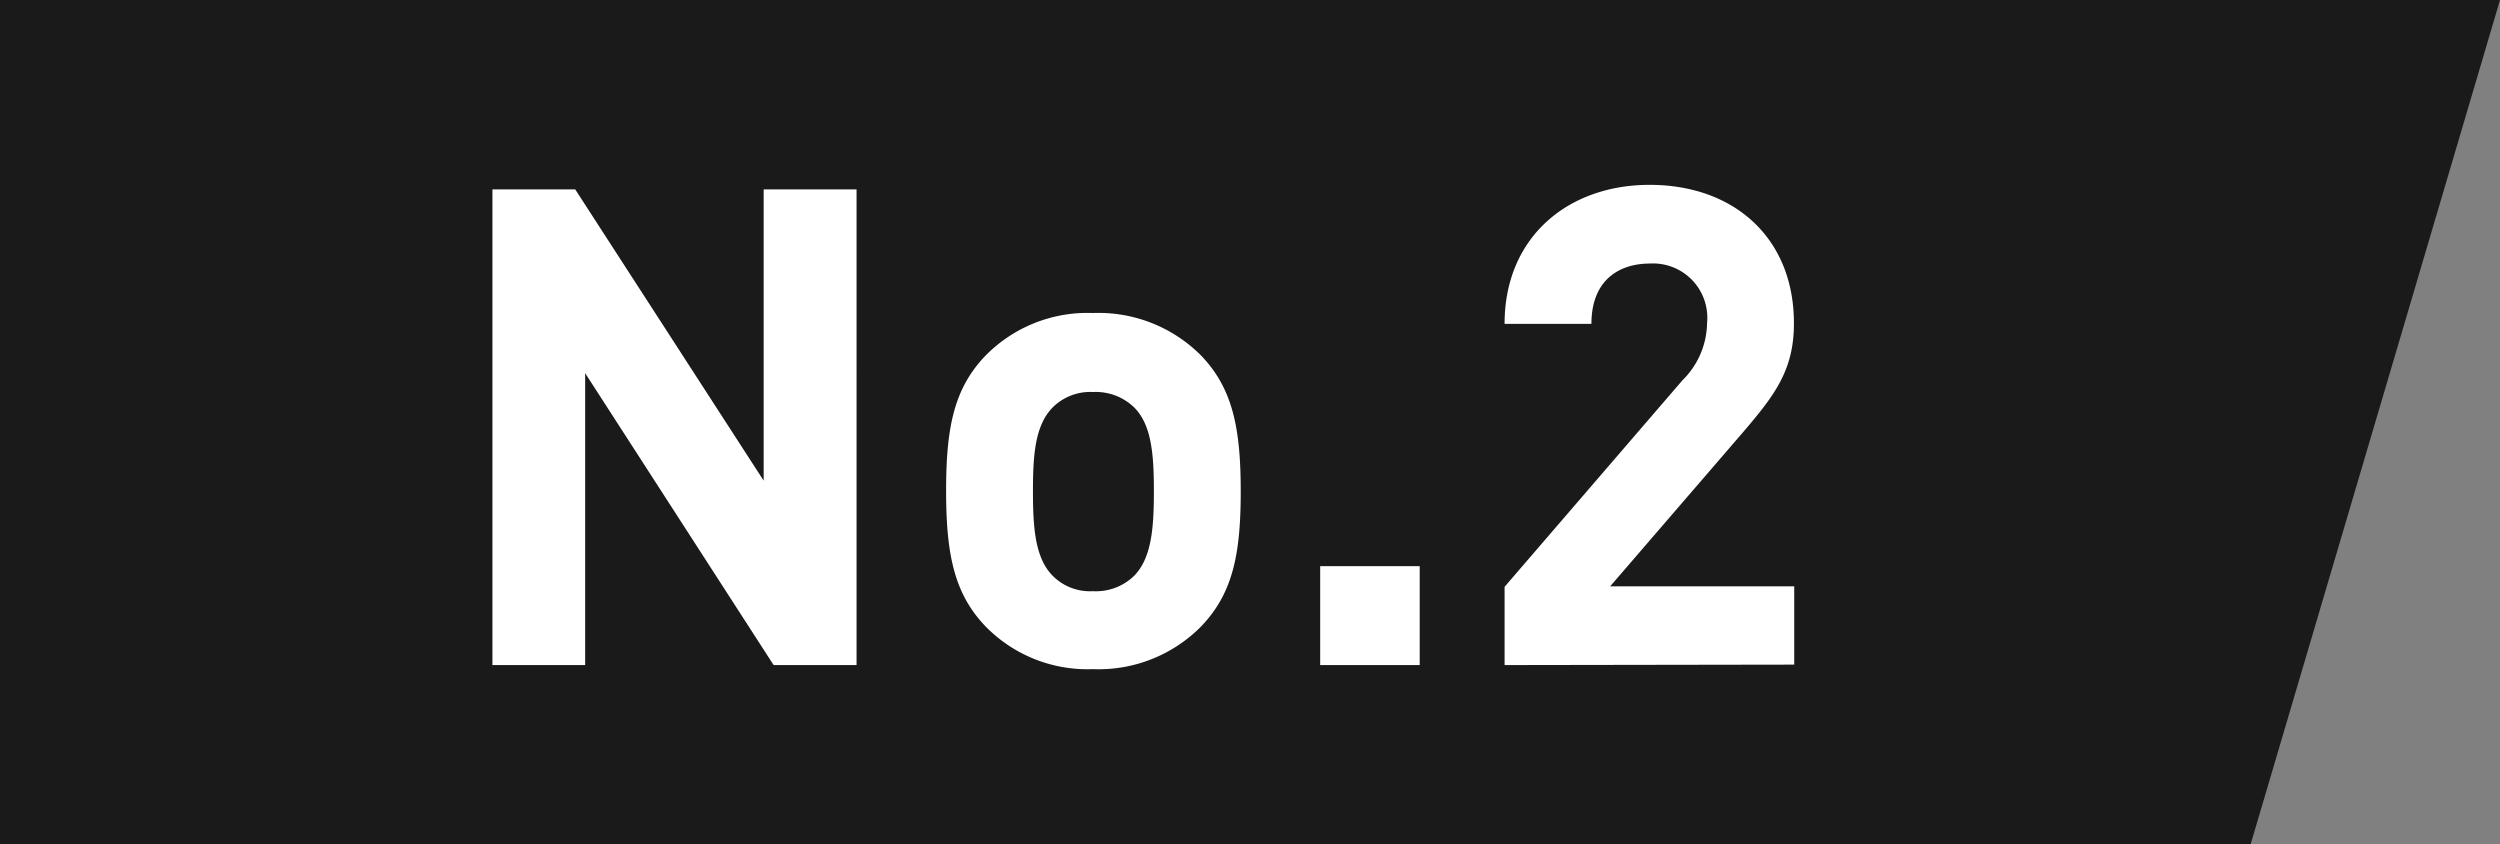
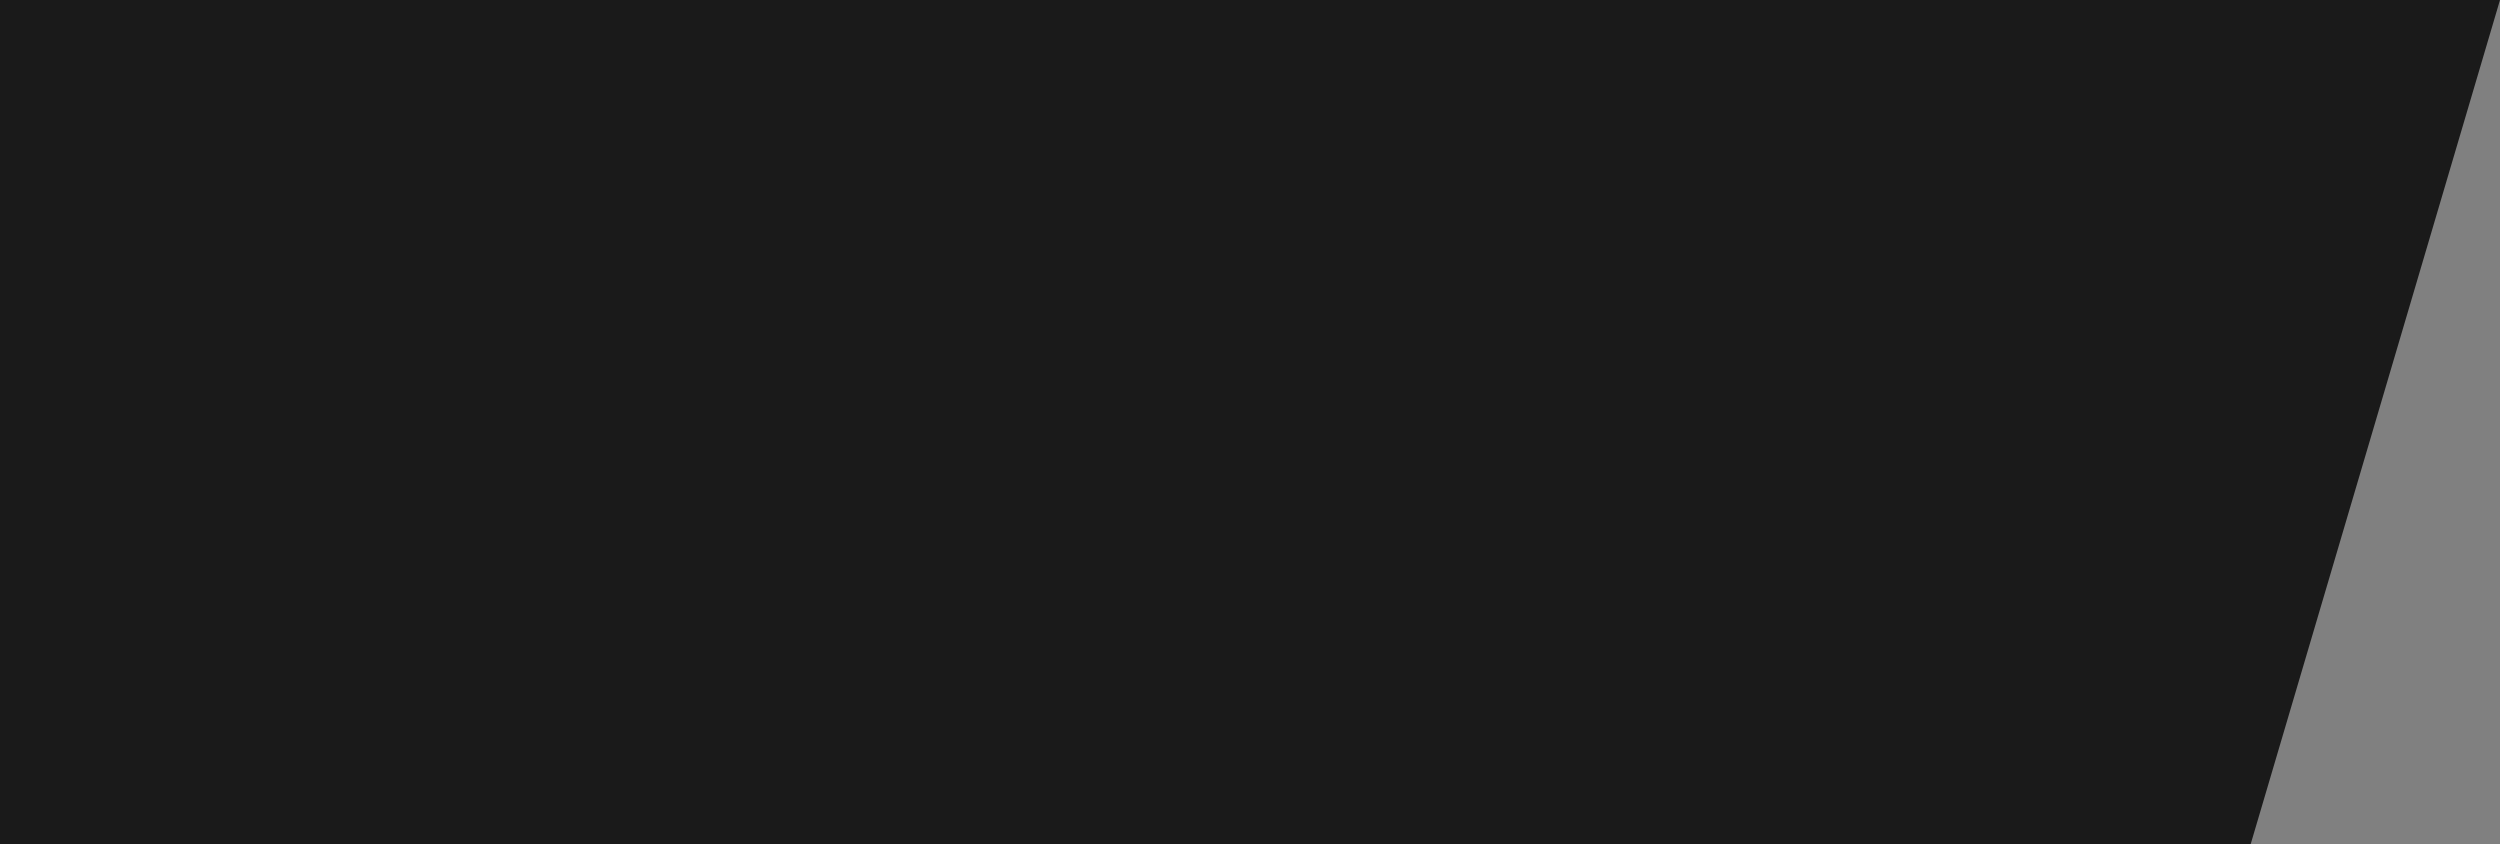
<svg xmlns="http://www.w3.org/2000/svg" viewBox="0 0 165.81 56">
  <rect x="0" y="0" width="165.81" height="56" fill="#808080" stroke="none" />
  <defs>
    <style>.cls-1{fill:#1a1a1a;}.cls-2{fill:#fff;}</style>
  </defs>
  <g id="レイヤー_2" data-name="レイヤー 2">
    <g id="obj">
      <polygon class="cls-1" points="149.27 56 0 56 0 0 165.81 0 149.27 56" />
-       <path class="cls-2" d="M51.31,44.11,38.81,24.75V44.11H32.66V12.56h5.49l12.5,19.32V12.56h6.16V44.11Z" />
-       <path class="cls-2" d="M79.67,41.54a9.55,9.55,0,0,1-7.18,2.84,9.45,9.45,0,0,1-7.13-2.84c-2.08-2.17-2.61-4.79-2.61-9s.53-6.78,2.61-8.95a9.48,9.48,0,0,1,7.13-2.83,9.59,9.59,0,0,1,7.18,2.83c2.08,2.17,2.62,4.79,2.62,9S81.75,39.37,79.67,41.54ZM75.2,27a3.67,3.67,0,0,0-2.71-1,3.53,3.53,0,0,0-2.65,1c-1.2,1.2-1.33,3.19-1.33,5.58s.13,4.44,1.33,5.63a3.49,3.49,0,0,0,2.65,1,3.63,3.63,0,0,0,2.71-1c1.19-1.19,1.33-3.23,1.33-5.63S76.39,28.16,75.2,27Z" />
-       <path class="cls-2" d="M87.56,44.11V37.55h6.6v6.56Z" />
-       <path class="cls-2" d="M99.79,44.11V38.92l11.79-13.69a5.44,5.44,0,0,0,1.64-3.81,3.6,3.6,0,0,0-3.81-3.94c-1.91,0-3.86,1-3.86,4H99.79c0-5.76,4.21-9.22,9.62-9.22,5.58,0,9.57,3.5,9.57,9.18,0,3.05-1.2,4.69-3.37,7.22l-8.82,10.23H119v5.19Z" />
    </g>
  </g>
</svg>